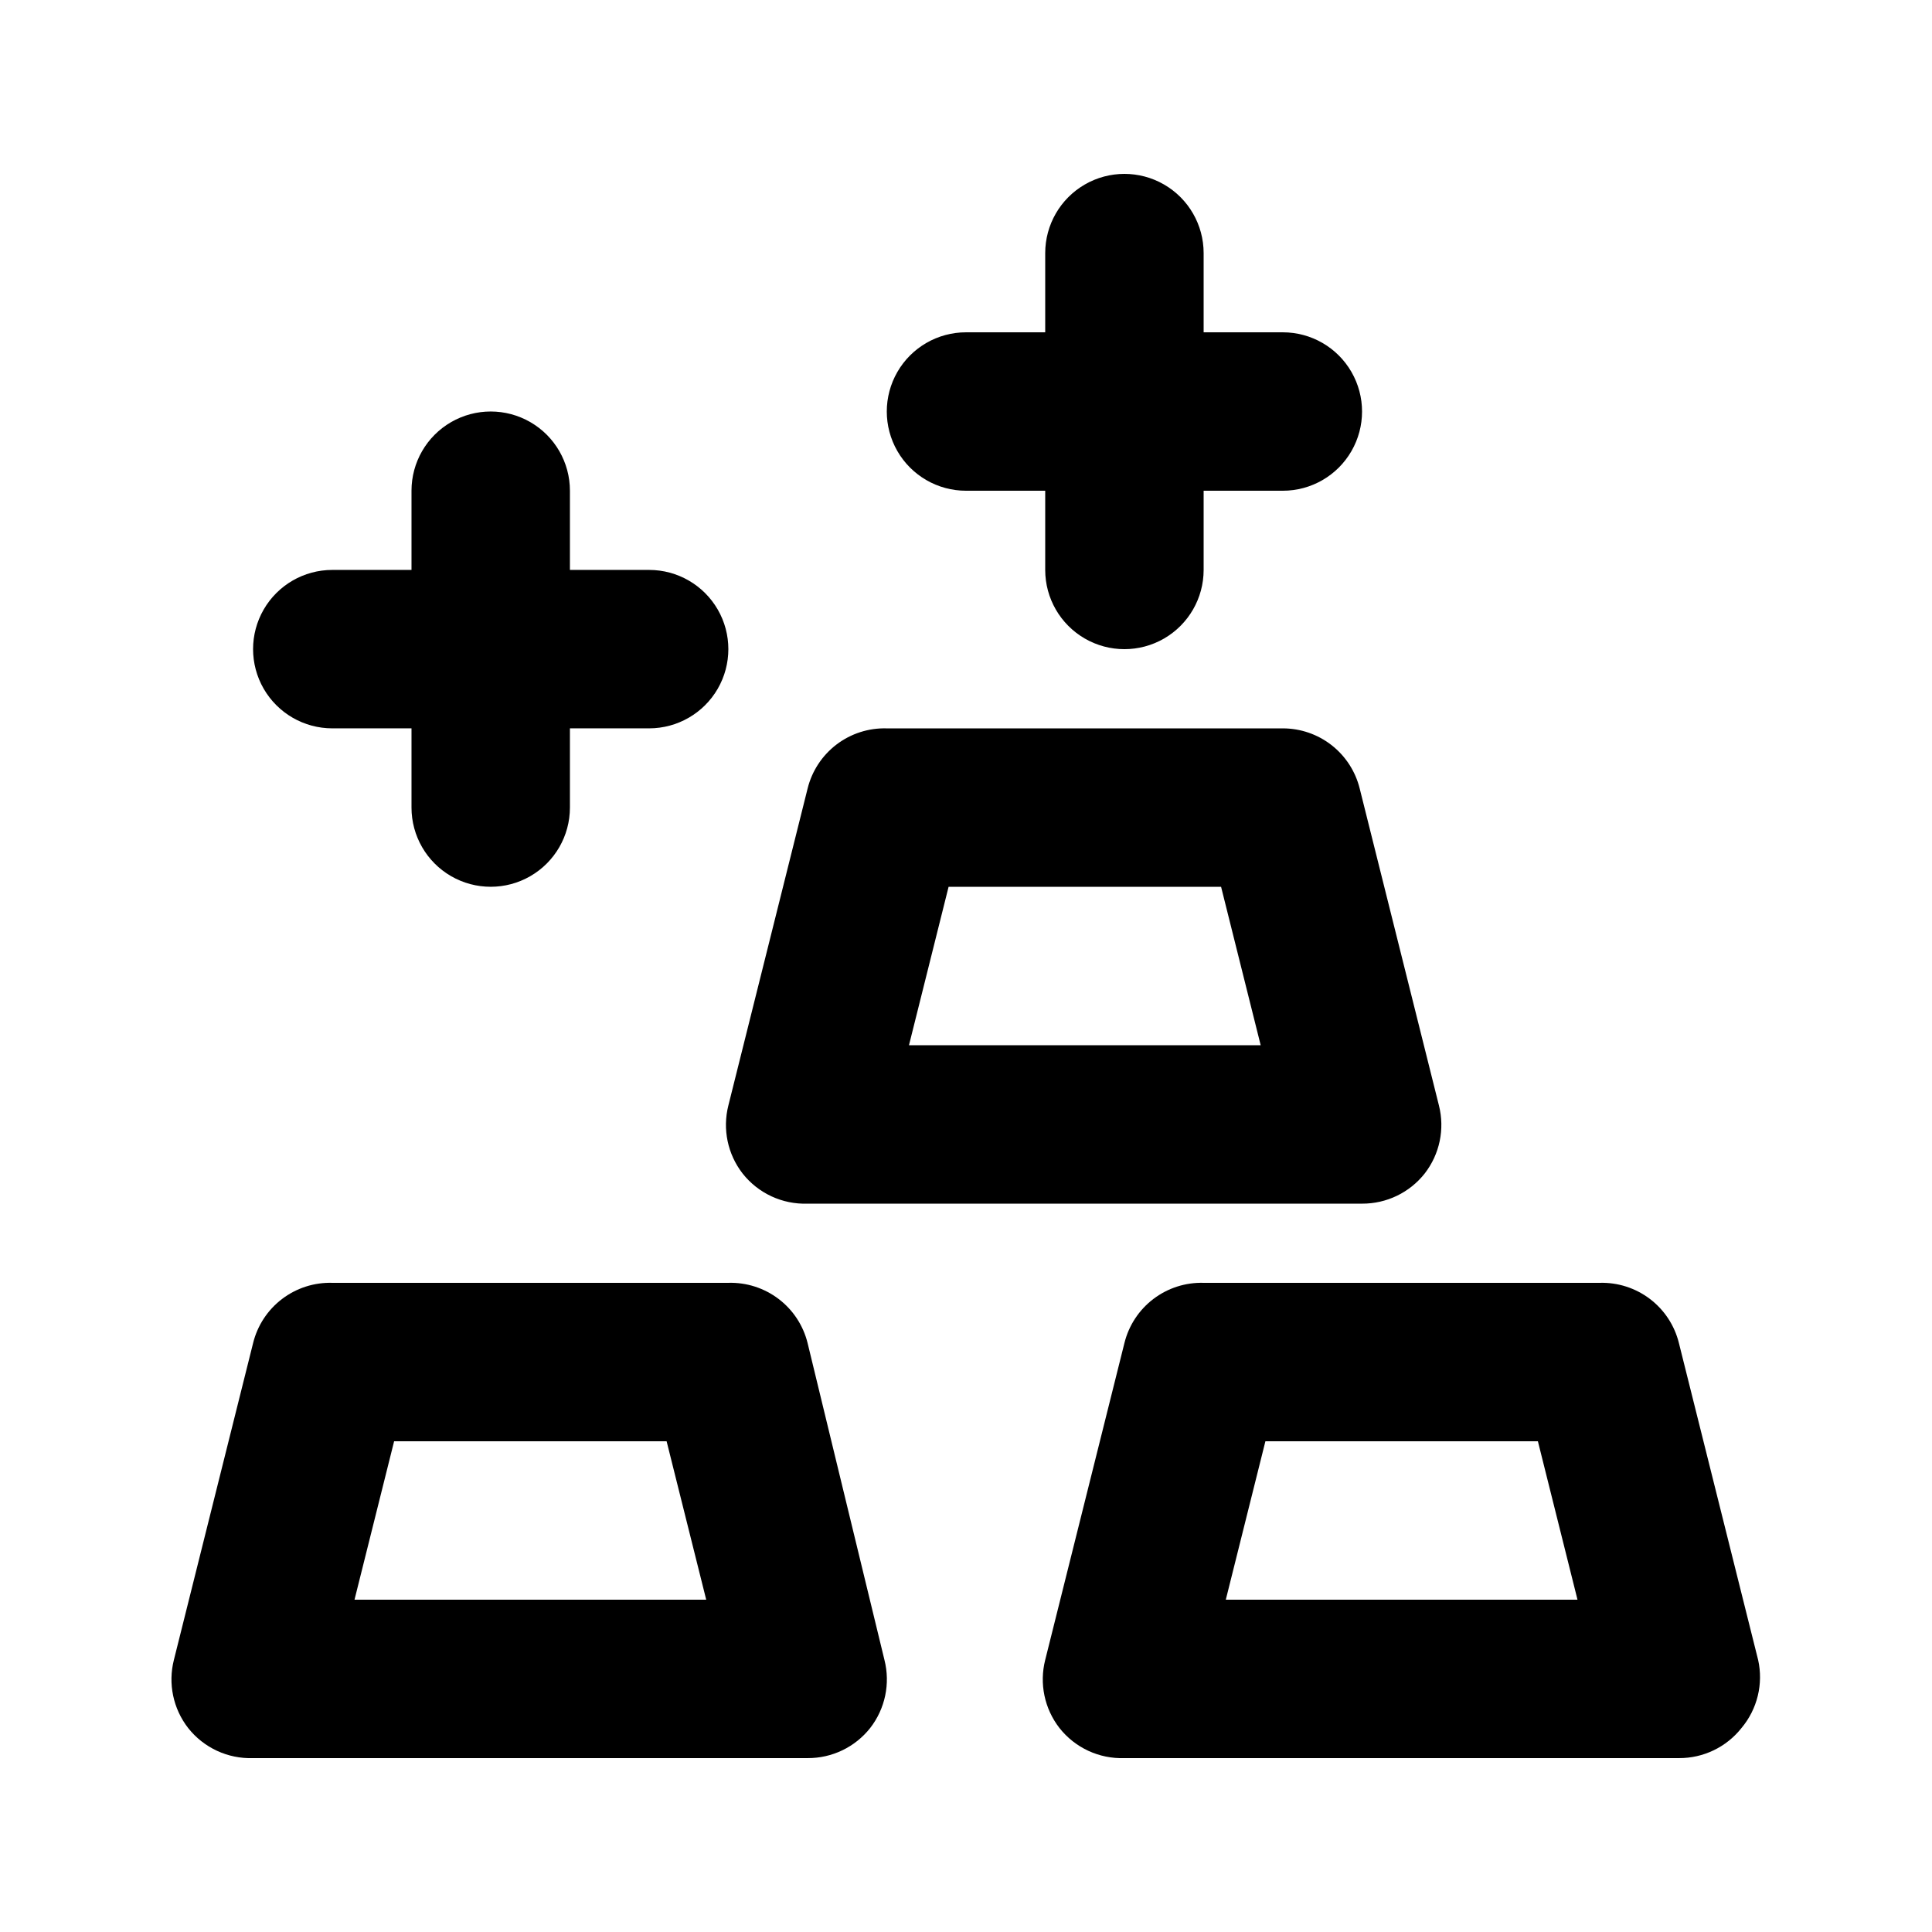
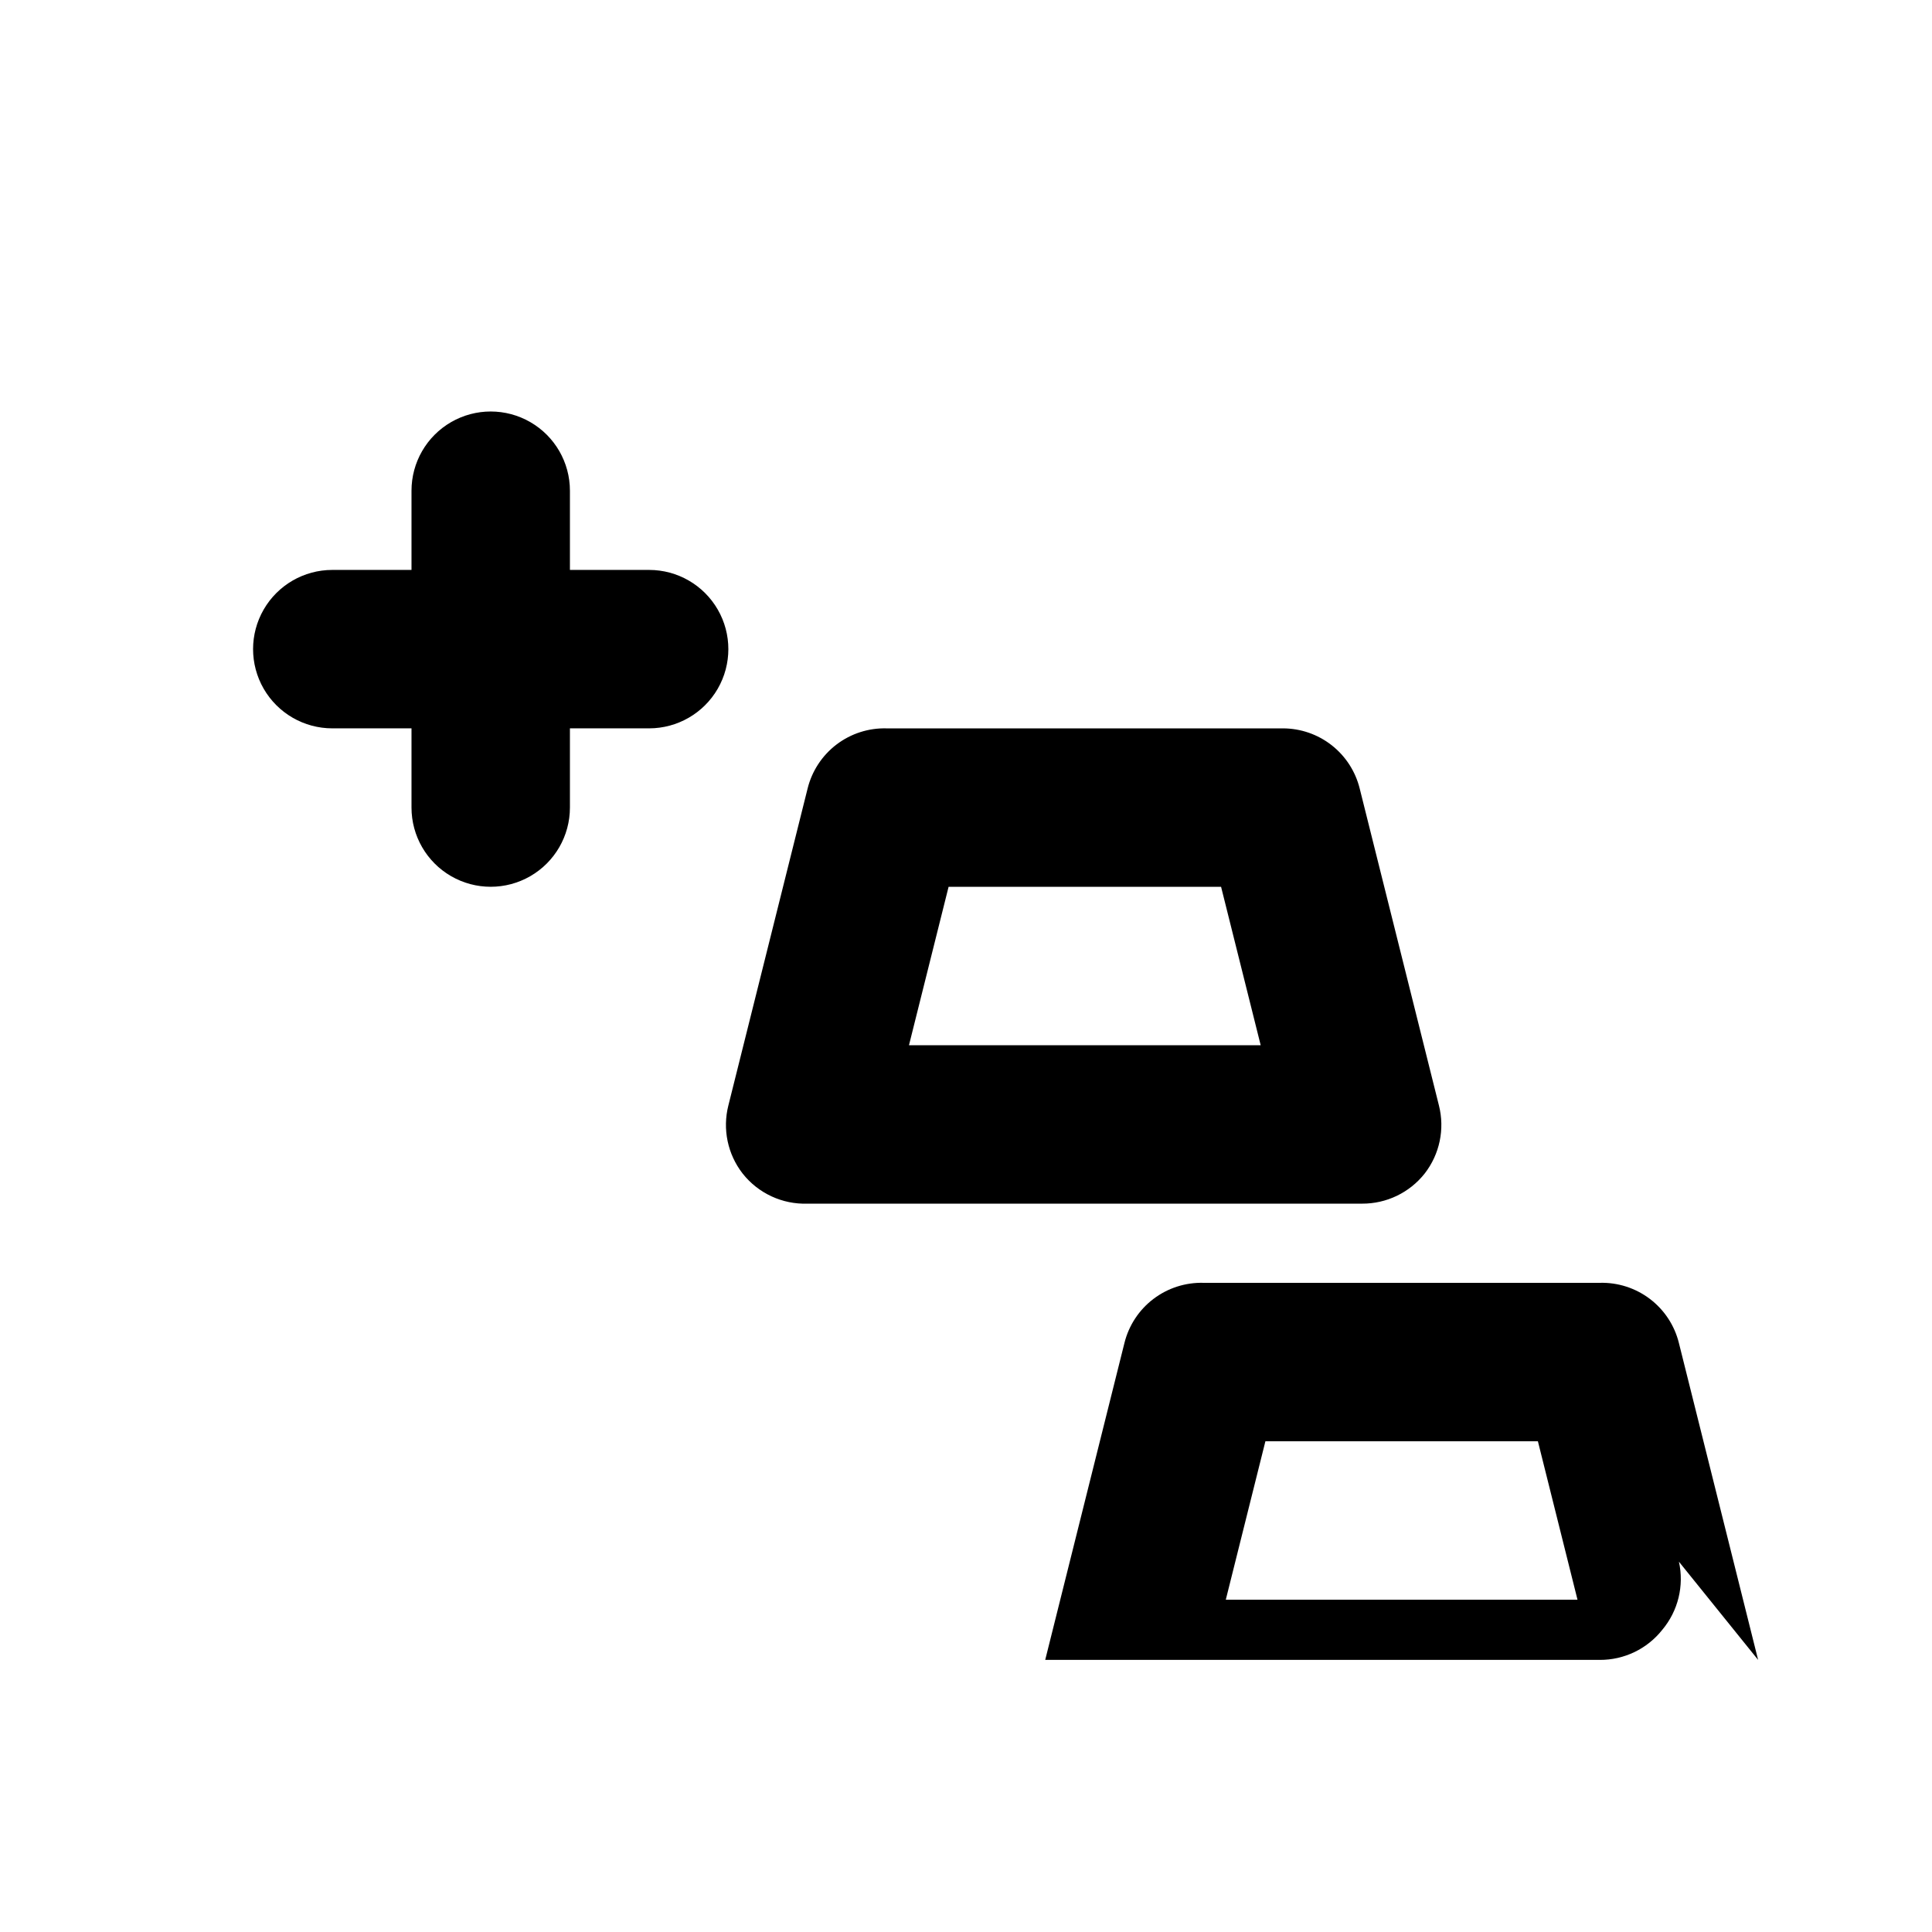
<svg xmlns="http://www.w3.org/2000/svg" fill="#000000" width="800px" height="800px" version="1.1" viewBox="144 144 512 512">
  <g>
-     <path d="m609.92 583.89-20.992-83.969c-1.148-4.66-3.859-8.781-7.676-11.684-3.82-2.902-8.52-4.41-13.316-4.273h-104.96c-4.797-0.137-9.496 1.371-13.316 4.273-3.816 2.902-6.527 7.023-7.676 11.684l-20.992 83.969c-1.594 6.277-0.199 12.938 3.777 18.051 4.141 5.25 10.531 8.211 17.215 7.977h146.95-0.004c6.461 0.035 12.578-2.906 16.586-7.977 4.195-5.004 5.828-11.676 4.406-18.051zm-141.07-15.957 10.496-41.984h72.211l10.496 41.984z" />
-     <path d="m358.02 499.92c-1.152-4.66-3.859-8.781-7.68-11.684-3.82-2.902-8.52-4.41-13.312-4.273h-104.96c-4.797-0.137-9.496 1.371-13.312 4.273-3.82 2.902-6.531 7.023-7.68 11.684l-20.992 83.969c-1.594 6.277-0.199 12.938 3.777 18.051 4.141 5.25 10.535 8.211 17.215 7.977h146.95c6.461 0.035 12.578-2.906 16.582-7.977 3.977-5.113 5.371-11.773 3.777-18.051zm-120.07 68.012 10.496-41.984h72.211l10.496 41.984z" />
+     <path d="m609.92 583.89-20.992-83.969c-1.148-4.66-3.859-8.781-7.676-11.684-3.82-2.902-8.52-4.41-13.316-4.273h-104.96c-4.797-0.137-9.496 1.371-13.316 4.273-3.816 2.902-6.527 7.023-7.676 11.684l-20.992 83.969h146.95-0.004c6.461 0.035 12.578-2.906 16.586-7.977 4.195-5.004 5.828-11.676 4.406-18.051zm-141.07-15.957 10.496-41.984h72.211l10.496 41.984z" />
    <path d="m358.02 462.98h146.95-0.004c6.461 0.031 12.578-2.91 16.586-7.981 3.977-5.109 5.371-11.773 3.777-18.051l-20.992-83.969c-1.125-4.551-3.742-8.594-7.43-11.488-3.691-2.891-8.242-4.461-12.934-4.465h-104.96c-4.797-0.141-9.496 1.367-13.316 4.269-3.816 2.902-6.527 7.027-7.676 11.684l-20.992 83.969c-1.594 6.277-0.199 12.941 3.777 18.051 4.141 5.25 10.531 8.211 17.215 7.981zm37.367-83.969h72.211l10.496 41.984h-93.207z" />
    <path d="m232.06 337.02h20.992v20.992c0 7.5 4 14.43 10.496 18.18 6.496 3.75 14.496 3.75 20.992 0 6.496-3.75 10.496-10.68 10.496-18.18v-20.992h20.992c7.5 0 14.43-4.004 18.18-10.496 3.75-6.496 3.75-14.5 0-20.992-3.75-6.496-10.68-10.496-18.18-10.496h-20.992v-20.992c0-7.5-4-14.43-10.496-18.18-6.496-3.75-14.496-3.75-20.992 0-6.496 3.75-10.496 10.68-10.496 18.18v20.992h-20.992c-7.5 0-14.43 4-18.18 10.496-3.75 6.492-3.75 14.496 0 20.992 3.75 6.492 10.68 10.496 18.18 10.496z" />
-     <path d="m400 274.05h20.992v20.992c0 7.5 4 14.43 10.496 18.18 6.492 3.75 14.496 3.75 20.992 0 6.492-3.75 10.496-10.68 10.496-18.18v-20.992h20.992-0.004c7.5 0 14.434-4 18.18-10.496 3.75-6.496 3.75-14.496 0-20.992-3.746-6.496-10.68-10.496-18.18-10.496h-20.988v-20.992c0-7.5-4.004-14.43-10.496-18.18-6.496-3.75-14.5-3.75-20.992 0-6.496 3.75-10.496 10.68-10.496 18.18v20.992h-20.992c-7.5 0-14.43 4-18.18 10.496s-3.75 14.496 0 20.992c3.75 6.496 10.68 10.496 18.18 10.496z" />
  </g>
</svg>